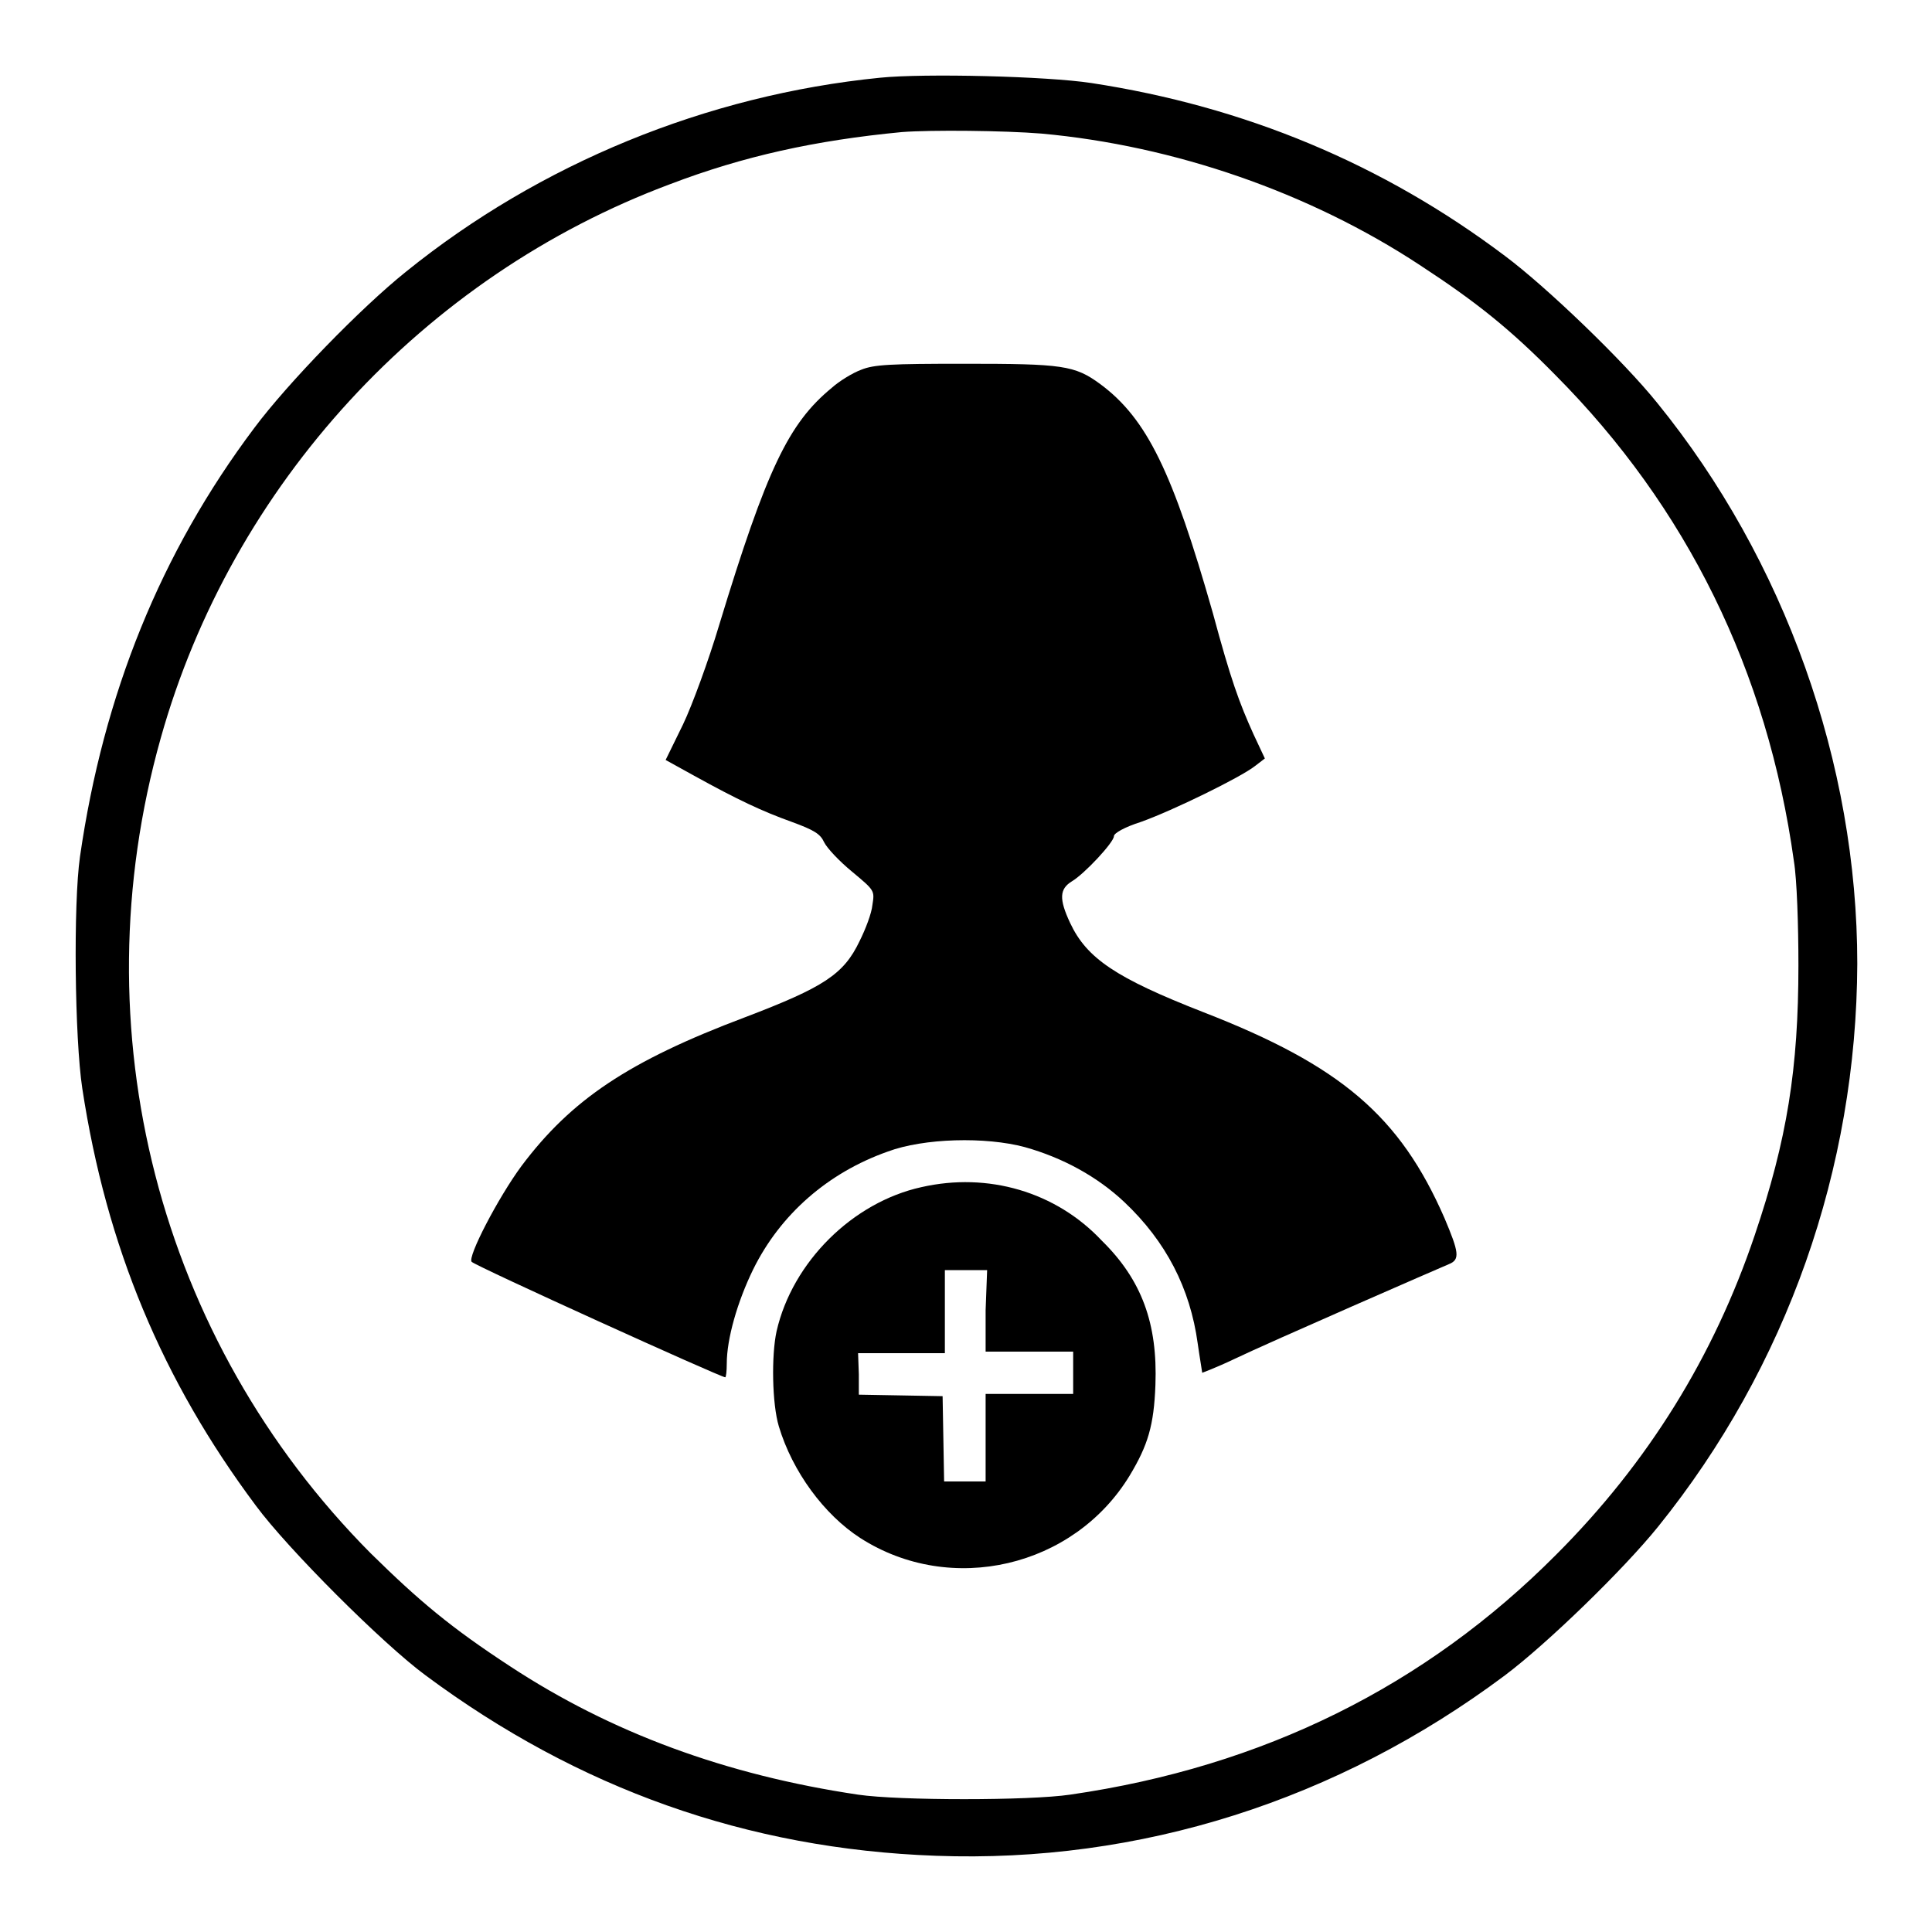
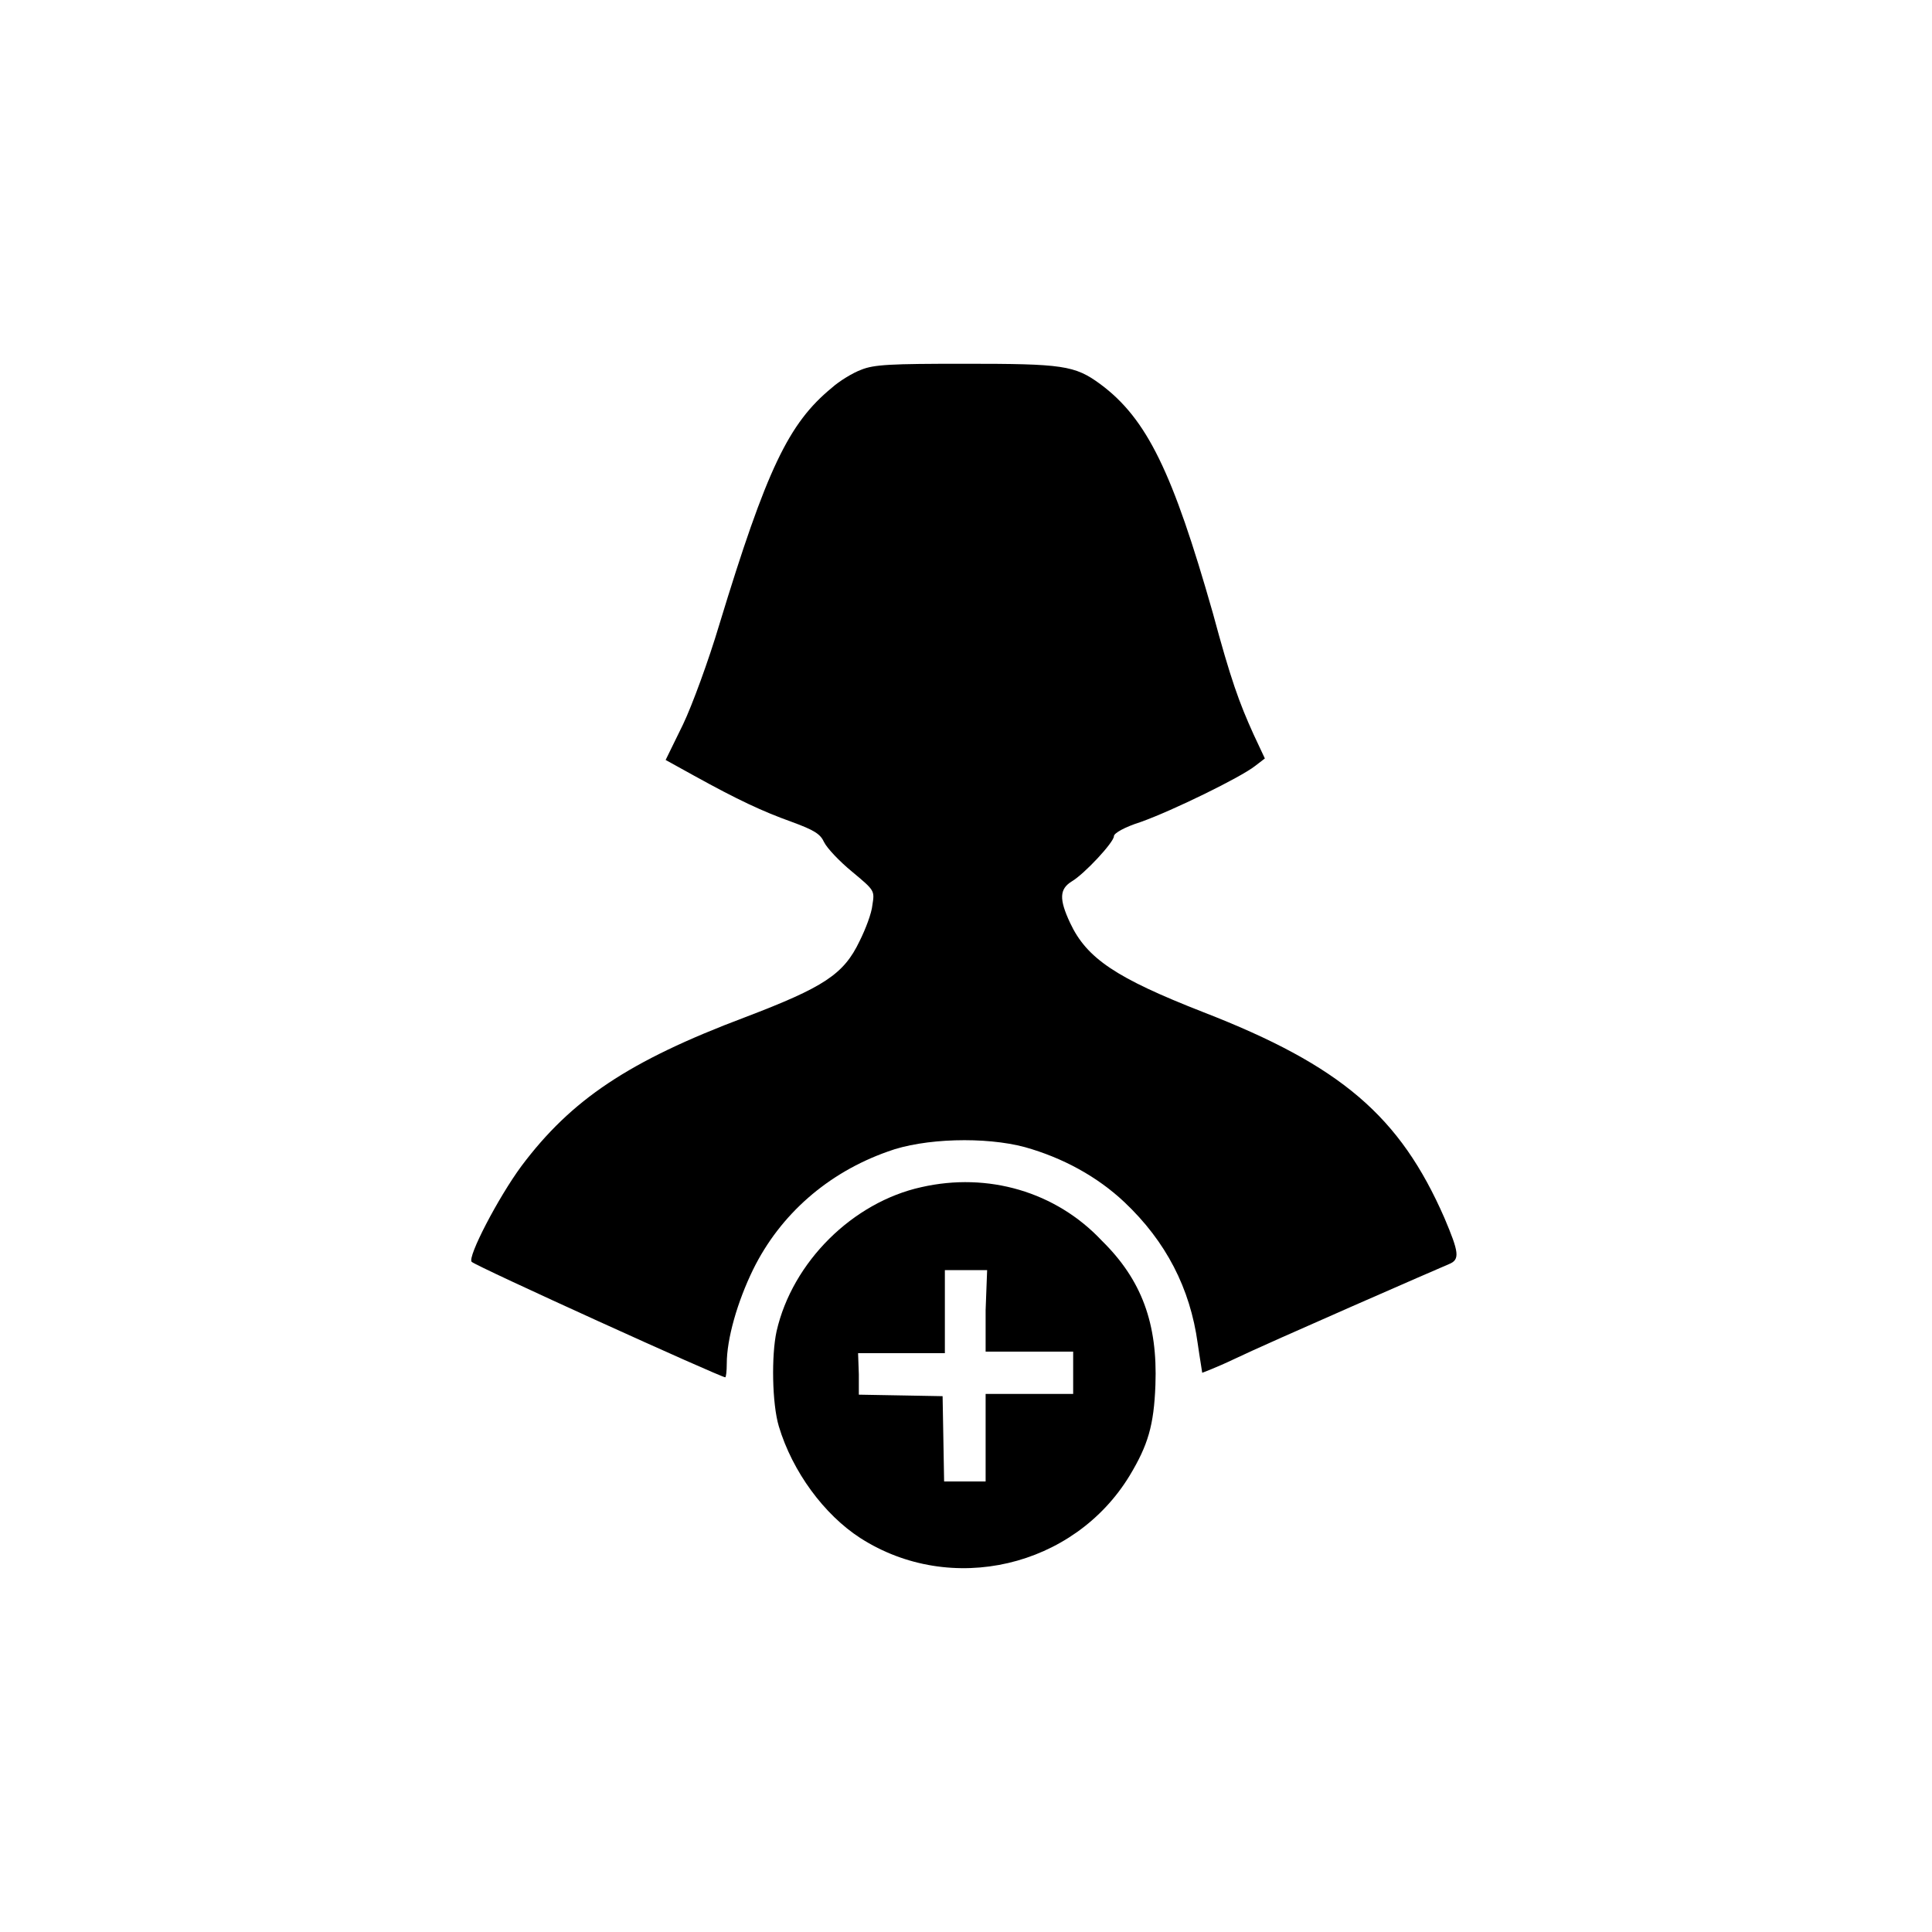
<svg xmlns="http://www.w3.org/2000/svg" version="1.1" x="0px" y="0px" viewBox="0 0 256 256" enable-background="new 0 0 256 256" xml:space="preserve">
  <g>
    <g>
      <g>
-         <path fill="#000000" d="M116.6,10.3C93.6,12.6,71.5,21.7,53.8,36c-6,4.8-15.7,14.8-20.1,20.7c-12.4,16.5-20,35.3-23.1,56.8c-0.9,6.3-0.7,24.1,0.3,30.7c3.2,21,10.6,38.7,23,55.3c4.2,5.7,16.8,18.3,22.5,22.5C76.6,237,99,245,124,245.9c27,1,53.2-7.3,75.4-23.9c5.6-4.2,15.7-14,20.3-19.7c17.1-21.2,26.3-47.5,26.4-74.6c0-26.5-9.6-53.5-26.5-74.3c-4.5-5.6-14.7-15.4-20.2-19.5c-16.2-12.2-34.5-19.8-54.8-22.9C138.7,10.1,122.5,9.7,116.6,10.3z M138,17.7c17.6,1.6,35.5,7.8,50.1,17.4c7.5,4.9,12,8.5,18,14.6c17.4,17.5,28.1,39.2,31.6,64.4c0.4,2.4,0.6,8.5,0.6,13.8c0,13.7-1.5,23.1-5.8,35.8c-5.4,16-14.1,30.1-26.3,42.3c-17.3,17.4-38.8,28.1-64.4,31.8c-5.4,0.8-22.7,0.8-28.1,0c-17.5-2.6-32.7-8.2-46.1-17c-7.8-5.1-12-8.6-18.5-15c-28.1-28.3-38.7-69.3-27.8-108c9.4-33.5,34.8-61.2,67.5-73.4c9.7-3.7,19.2-5.8,30.7-6.9C123.4,17.2,133.1,17.3,138,17.7z" />
        <path fill="#000000" d="M114.1,49c-1.1,0.4-2.9,1.5-3.9,2.4c-5.7,4.7-8.6,10.7-14.9,31.4c-1.4,4.7-3.6,10.7-4.8,13.2l-2.3,4.7l3.8,2.1c5.8,3.2,9,4.7,12.9,6.1c3,1.1,3.8,1.6,4.3,2.7c0.4,0.8,2,2.5,3.7,3.9c3,2.5,3,2.5,2.7,4.4c-0.1,1.1-0.9,3.2-1.7,4.8c-2.1,4.4-4.7,6.1-15.2,10.1c-15.4,5.8-23,10.9-29.6,19.7c-3.1,4.2-7.2,12.1-6.6,12.7c0.6,0.6,33,15.3,33.6,15.3c0.1,0,0.2-0.8,0.2-1.8c0-3.3,1.4-8.2,3.5-12.5c3.6-7.3,9.9-12.8,17.8-15.6c4.8-1.8,13-2,18.2-0.6c5,1.4,9.6,3.9,13.2,7.3c5.5,5.2,8.7,11.4,9.7,18.7c0.3,2.1,0.6,3.8,0.6,3.9c0,0,1.9-0.7,4.2-1.8c4.8-2.3,27.3-12.1,28.5-12.6c1.5-0.6,1.3-1.6-0.6-6.1c-5.9-13.5-13.7-20.2-32-27.3c-11.5-4.5-15.4-7.1-17.6-11.8c-1.5-3.2-1.4-4.5,0.2-5.5c1.7-1,5.6-5.2,5.6-6c0-0.4,1.4-1.2,3.6-1.9c4.2-1.5,13.2-5.9,15.1-7.4l1.3-1l-1.5-3.2c-1.9-4.2-3-7.2-5.4-16.1c-5.3-18.6-8.7-25.7-14.9-30.3c-3.4-2.5-5-2.7-18-2.7C118,48.2,115.8,48.3,114.1,49z" />
        <path fill="#000000" d="M122.1,157.3c-9.1,2-17.1,9.9-19.2,19.1c-0.7,3.2-0.6,9.6,0.3,12.6c1.8,6,6,11.7,10.8,14.8c12,7.7,28.3,3.9,35.7-8.3c2.4-4,3.2-6.6,3.4-12c0.3-8.1-1.8-13.9-7.1-19.1C139.9,157.9,130.9,155.3,122.1,157.3z M130.6,173.6v5.5h5.8h5.8v2.8v2.8h-5.8h-5.8v5.8v5.8h-2.8h-2.7l-0.1-5.7l-0.1-5.6l-5.5-0.1l-5.6-0.1l0-2.7l-0.1-2.8h5.7h5.8v-5.5v-5.5h2.8h2.8L130.6,173.6L130.6,173.6z" />
      </g>
    </g>
  </g>
</svg>